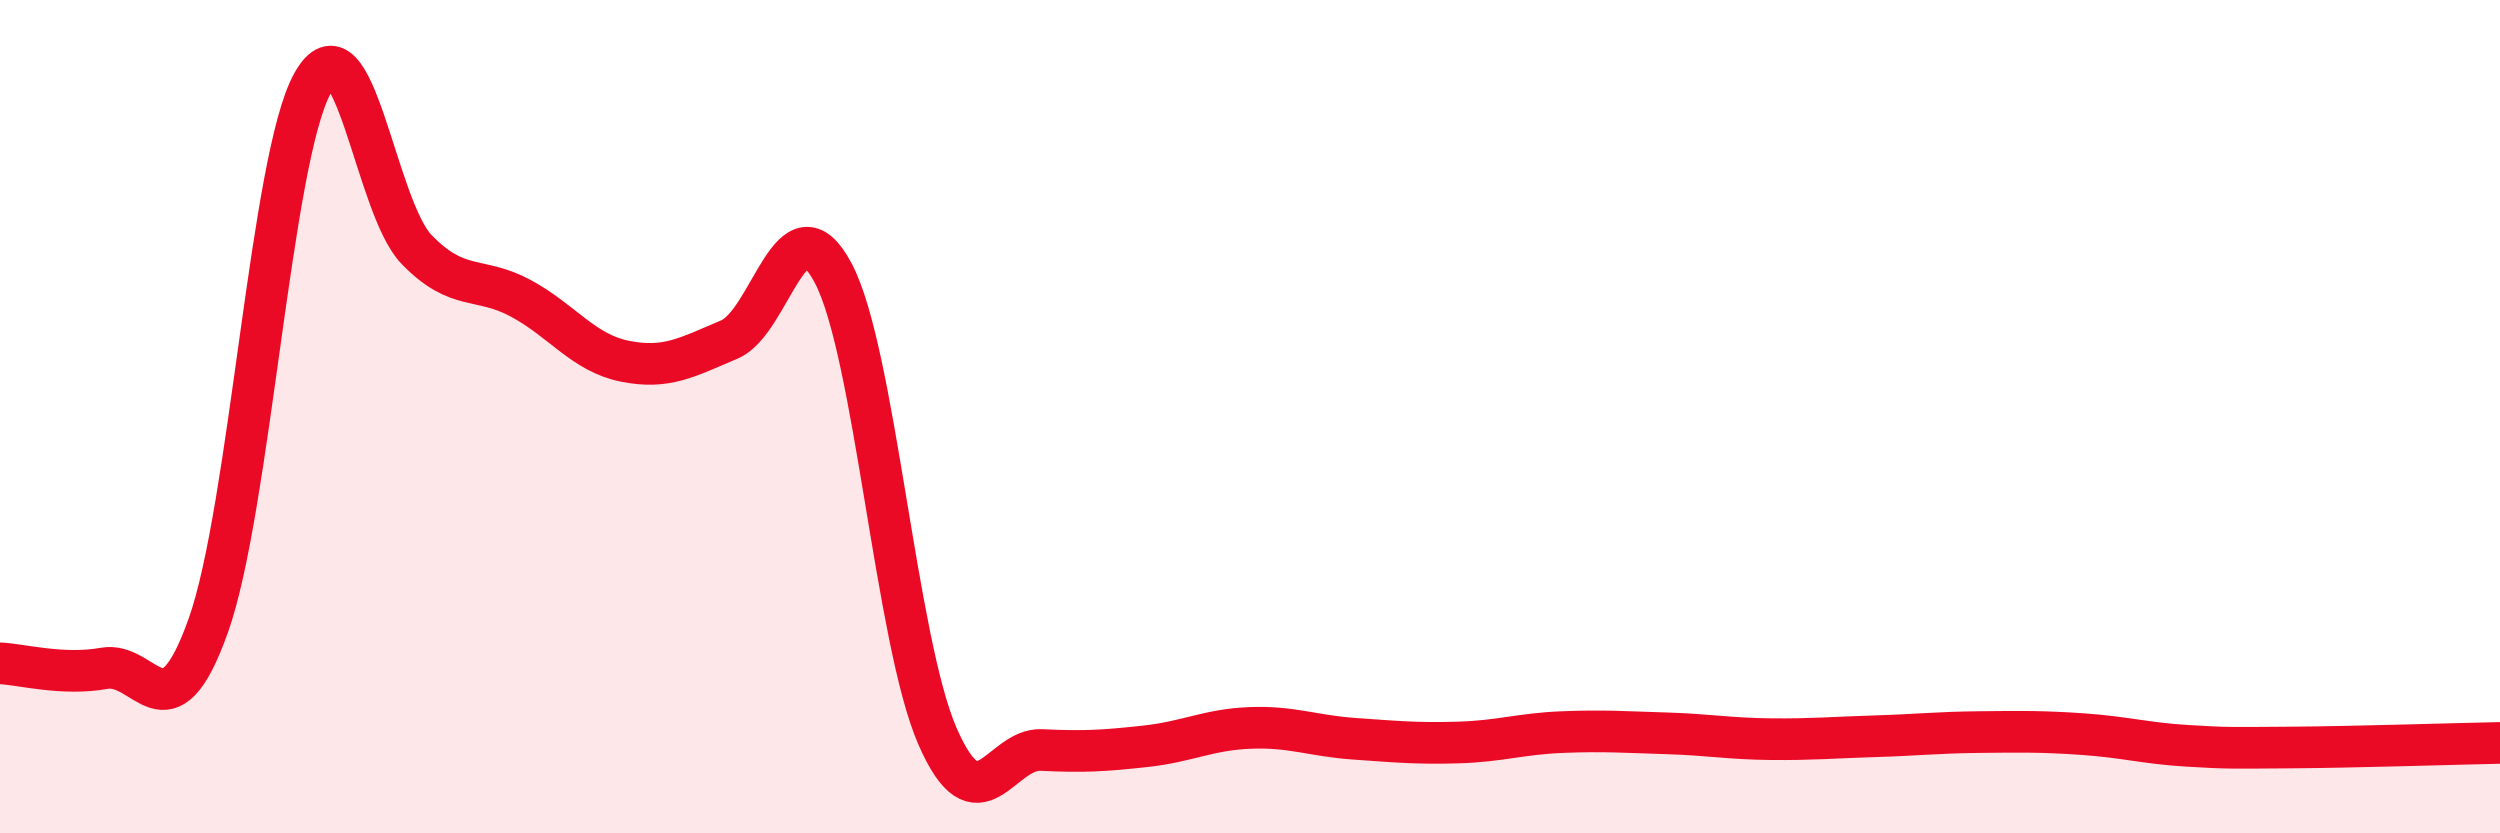
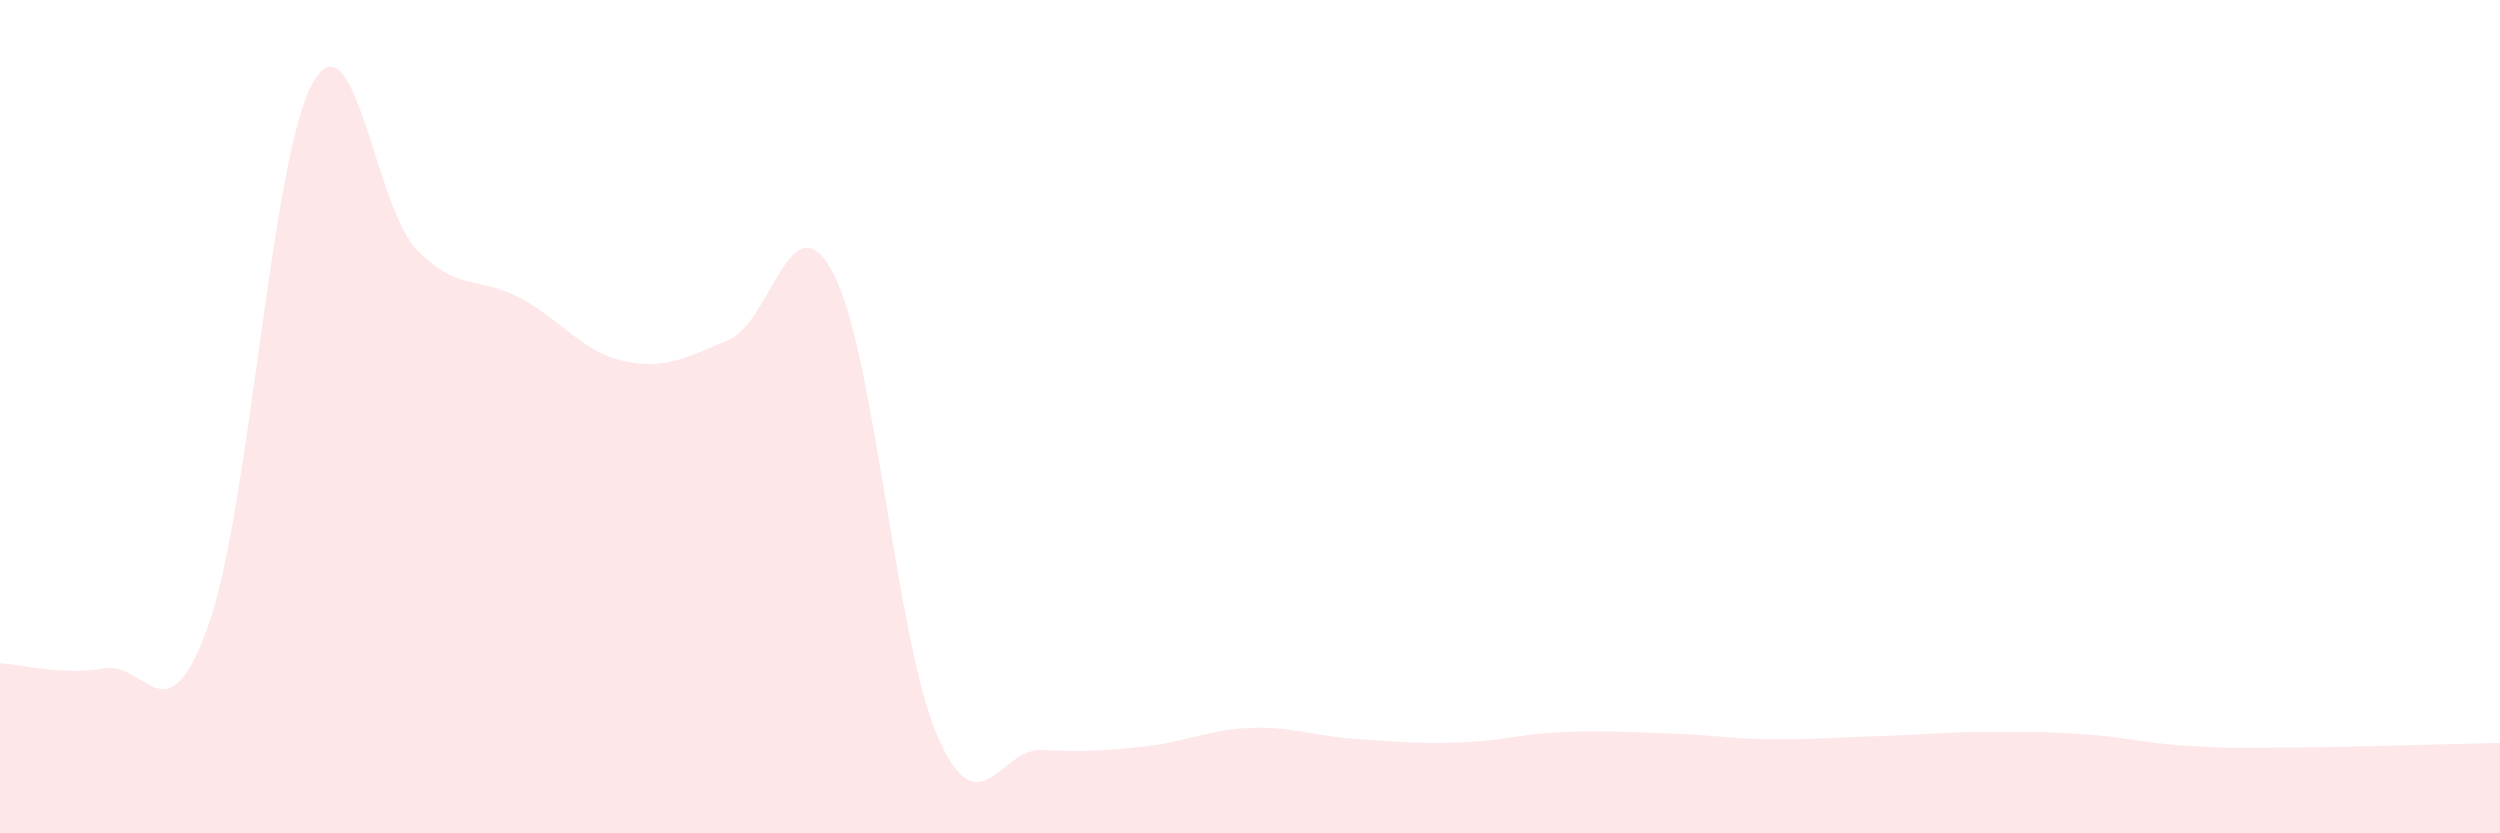
<svg xmlns="http://www.w3.org/2000/svg" width="60" height="20" viewBox="0 0 60 20">
  <path d="M 0,15.92 C 0.5,15.94 1.5,16.22 2.5,16.04 C 3.5,15.86 4,17.82 5,15.01 C 6,12.2 6.5,3.8 7.5,2 C 8.5,0.2 9,4.96 10,5.99 C 11,7.02 11.5,6.62 12.5,7.16 C 13.5,7.7 14,8.47 15,8.67 C 16,8.87 16.5,8.57 17.5,8.15 C 18.5,7.73 19,4.66 20,6.56 C 21,8.46 21.5,15.38 22.5,17.67 C 23.5,19.96 24,17.95 25,18 C 26,18.05 26.5,18.02 27.5,17.91 C 28.5,17.8 29,17.51 30,17.47 C 31,17.43 31.5,17.66 32.5,17.73 C 33.5,17.8 34,17.85 35,17.82 C 36,17.79 36.5,17.61 37.5,17.57 C 38.5,17.53 39,17.57 40,17.6 C 41,17.63 41.5,17.73 42.5,17.74 C 43.5,17.75 44,17.7 45,17.67 C 46,17.64 46.5,17.58 47.5,17.57 C 48.5,17.56 49,17.55 50,17.62 C 51,17.69 51.5,17.84 52.5,17.9 C 53.5,17.96 53.5,17.95 55,17.94 C 56.5,17.93 59,17.85 60,17.83L60 20L0 20Z" fill="#EB0A25" opacity="0.1" stroke-linecap="round" stroke-linejoin="round" />
-   <path d="M 0,15.92 C 0.5,15.94 1.5,16.22 2.5,16.04 C 3.5,15.86 4,17.82 5,15.01 C 6,12.2 6.5,3.8 7.5,2 C 8.5,0.2 9,4.96 10,5.99 C 11,7.02 11.5,6.62 12.5,7.16 C 13.5,7.7 14,8.47 15,8.67 C 16,8.87 16.5,8.57 17.5,8.15 C 18.5,7.73 19,4.66 20,6.56 C 21,8.46 21.5,15.38 22.5,17.67 C 23.5,19.96 24,17.95 25,18 C 26,18.05 26.5,18.02 27.5,17.91 C 28.5,17.8 29,17.51 30,17.47 C 31,17.43 31.5,17.66 32.5,17.73 C 33.5,17.8 34,17.85 35,17.82 C 36,17.79 36.5,17.61 37.5,17.57 C 38.5,17.53 39,17.57 40,17.6 C 41,17.63 41.5,17.73 42.5,17.74 C 43.5,17.75 44,17.7 45,17.67 C 46,17.64 46.5,17.58 47.5,17.57 C 48.5,17.56 49,17.55 50,17.62 C 51,17.69 51.5,17.84 52.5,17.9 C 53.5,17.96 53.5,17.95 55,17.94 C 56.5,17.93 59,17.85 60,17.83" stroke="#EB0A25" stroke-width="1" fill="none" stroke-linecap="round" stroke-linejoin="round" />
</svg>